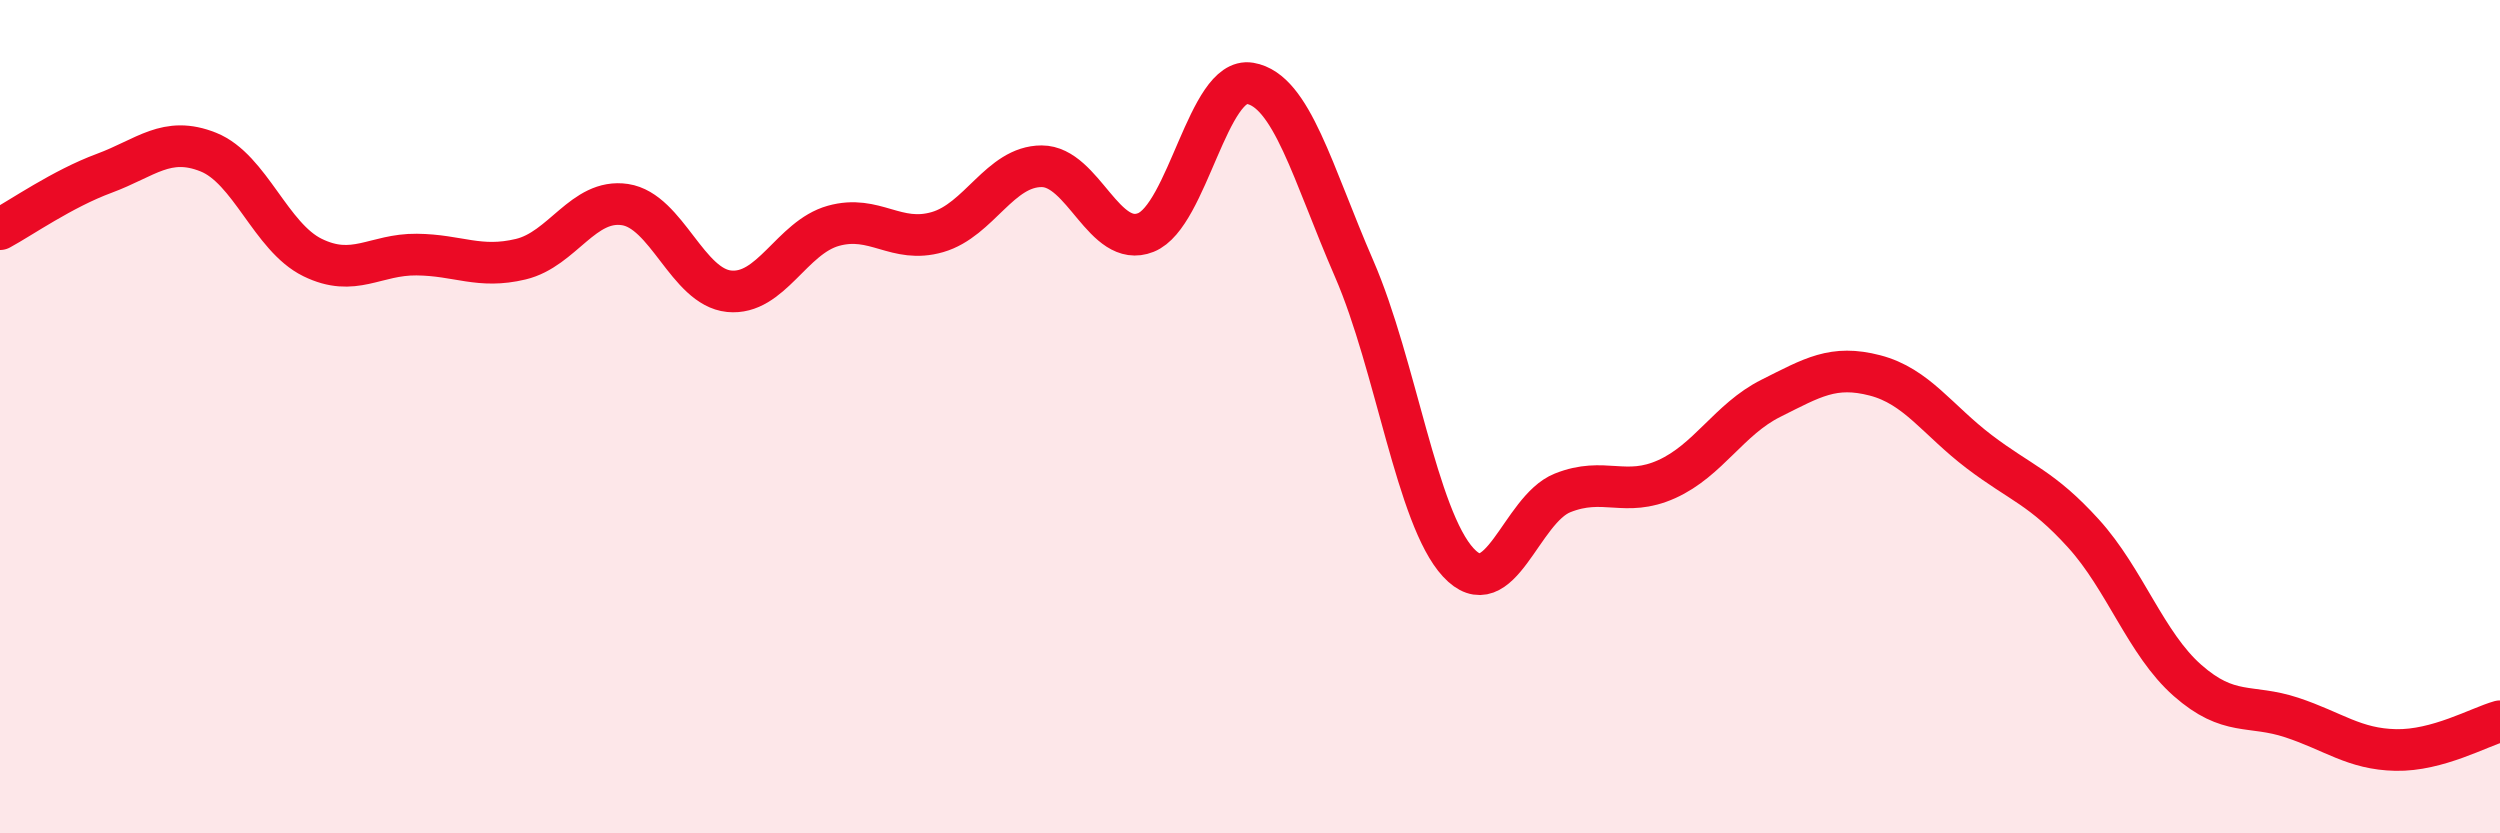
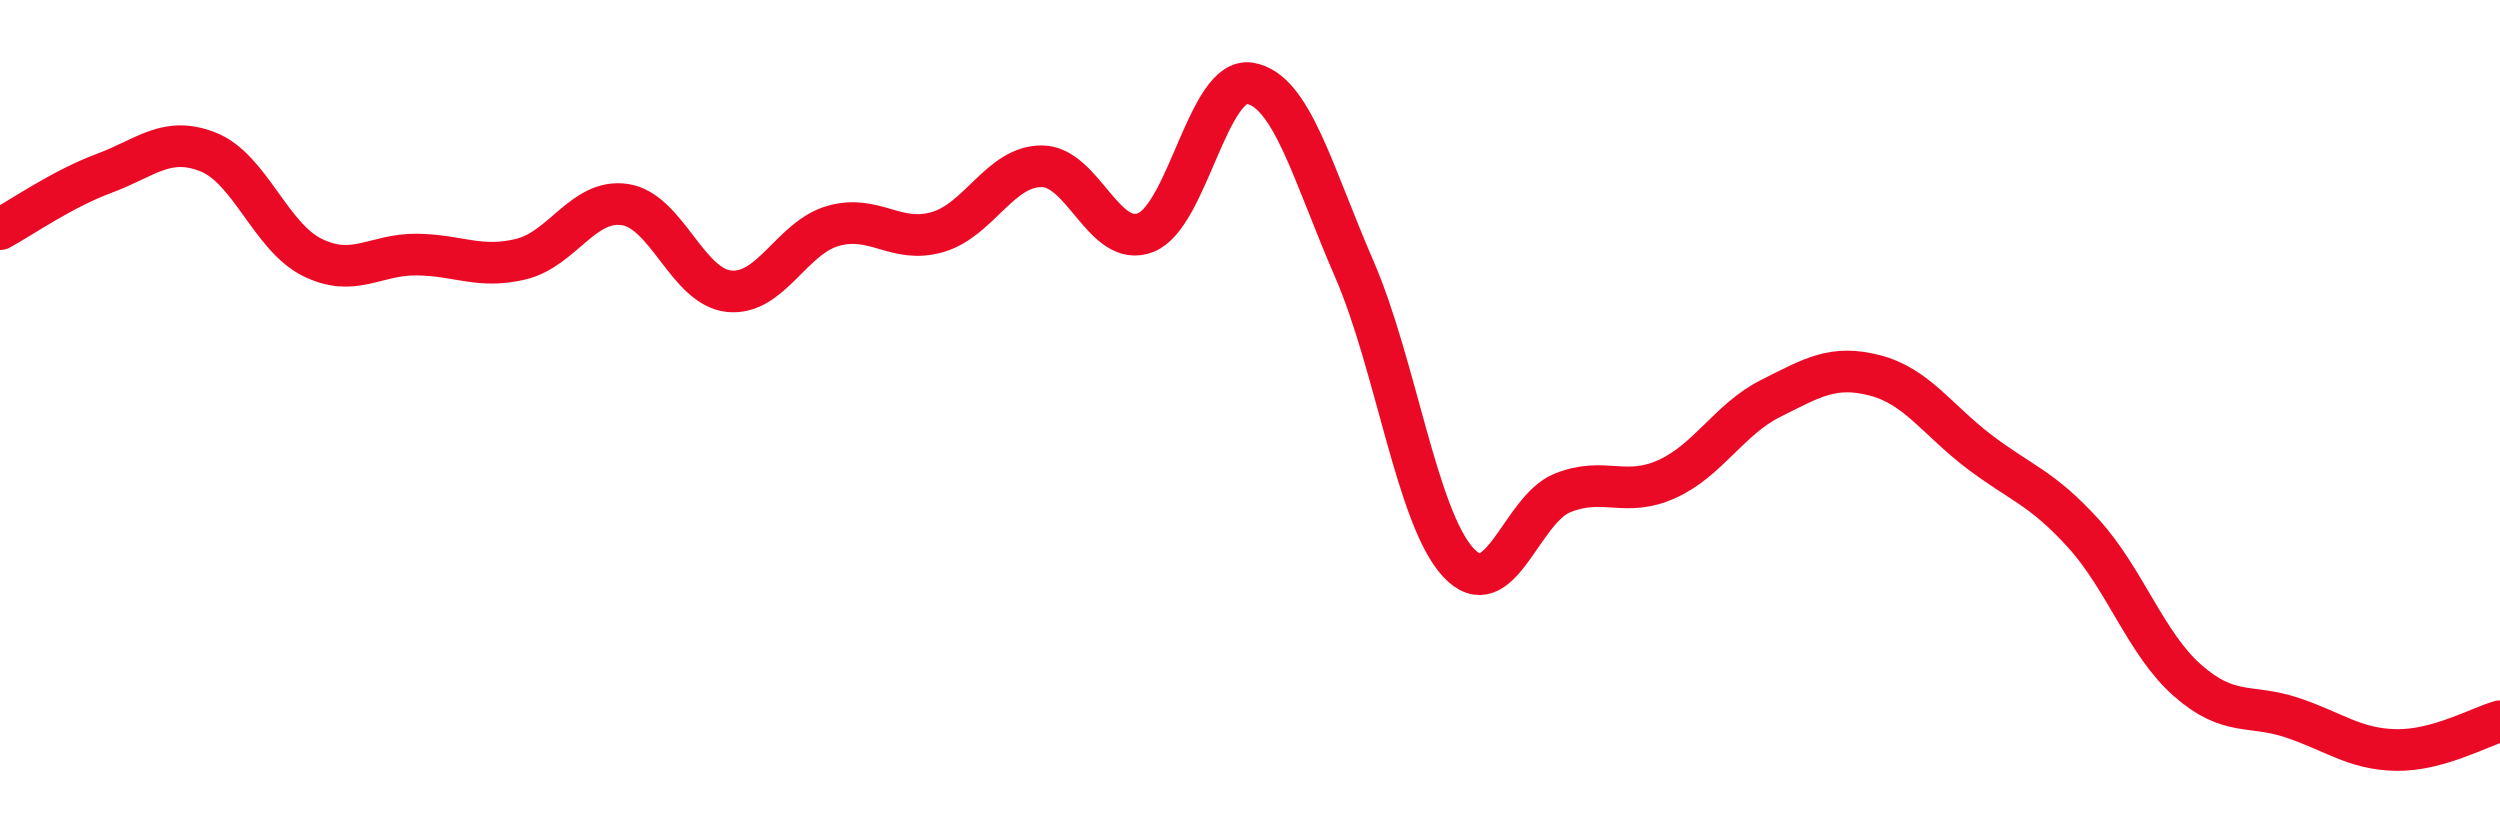
<svg xmlns="http://www.w3.org/2000/svg" width="60" height="20" viewBox="0 0 60 20">
-   <path d="M 0,5.5 C 0.5,5.23 1.5,4.53 2.5,4.16 C 3.5,3.79 4,3.25 5,3.65 C 6,4.05 6.5,5.69 7.5,6.18 C 8.5,6.67 9,6.1 10,6.11 C 11,6.12 11.5,6.46 12.5,6.22 C 13.5,5.98 14,4.76 15,4.91 C 16,5.06 16.5,6.89 17.5,6.99 C 18.5,7.09 19,5.7 20,5.42 C 21,5.14 21.5,5.86 22.5,5.57 C 23.5,5.28 24,3.99 25,3.99 C 26,3.99 26.5,5.98 27.5,5.58 C 28.5,5.18 29,1.83 30,2 C 31,2.17 31.5,4.15 32.5,6.45 C 33.5,8.75 34,12.42 35,13.5 C 36,14.58 36.5,12.23 37.5,11.83 C 38.5,11.43 39,11.95 40,11.5 C 41,11.05 41.5,10.06 42.5,9.56 C 43.5,9.06 44,8.75 45,9.01 C 46,9.27 46.5,10.08 47.5,10.84 C 48.5,11.6 49,11.7 50,12.8 C 51,13.9 51.5,15.45 52.5,16.33 C 53.5,17.21 54,16.89 55,17.22 C 56,17.55 56.5,17.98 57.5,18 C 58.5,18.02 59.5,17.45 60,17.31L60 20L0 20Z" fill="#EB0A25" opacity="0.1" stroke-linecap="round" stroke-linejoin="round" />
  <path d="M 0,5.5 C 0.5,5.23 1.5,4.53 2.5,4.16 C 3.5,3.79 4,3.25 5,3.65 C 6,4.05 6.5,5.69 7.5,6.18 C 8.5,6.67 9,6.1 10,6.11 C 11,6.12 11.5,6.46 12.5,6.22 C 13.5,5.98 14,4.76 15,4.91 C 16,5.06 16.5,6.89 17.5,6.99 C 18.5,7.09 19,5.7 20,5.42 C 21,5.14 21.5,5.86 22.5,5.57 C 23.5,5.28 24,3.99 25,3.99 C 26,3.99 26.5,5.98 27.5,5.58 C 28.5,5.18 29,1.83 30,2 C 31,2.17 31.5,4.15 32.5,6.45 C 33.5,8.75 34,12.42 35,13.5 C 36,14.58 36.5,12.23 37.5,11.83 C 38.5,11.43 39,11.95 40,11.5 C 41,11.05 41.5,10.06 42.5,9.56 C 43.5,9.06 44,8.75 45,9.01 C 46,9.27 46.5,10.08 47.5,10.84 C 48.5,11.6 49,11.7 50,12.8 C 51,13.9 51.5,15.45 52.5,16.33 C 53.5,17.21 54,16.89 55,17.22 C 56,17.55 56.5,17.98 57.5,18 C 58.5,18.02 59.5,17.45 60,17.31" stroke="#EB0A25" stroke-width="1" fill="none" stroke-linecap="round" stroke-linejoin="round" />
</svg>